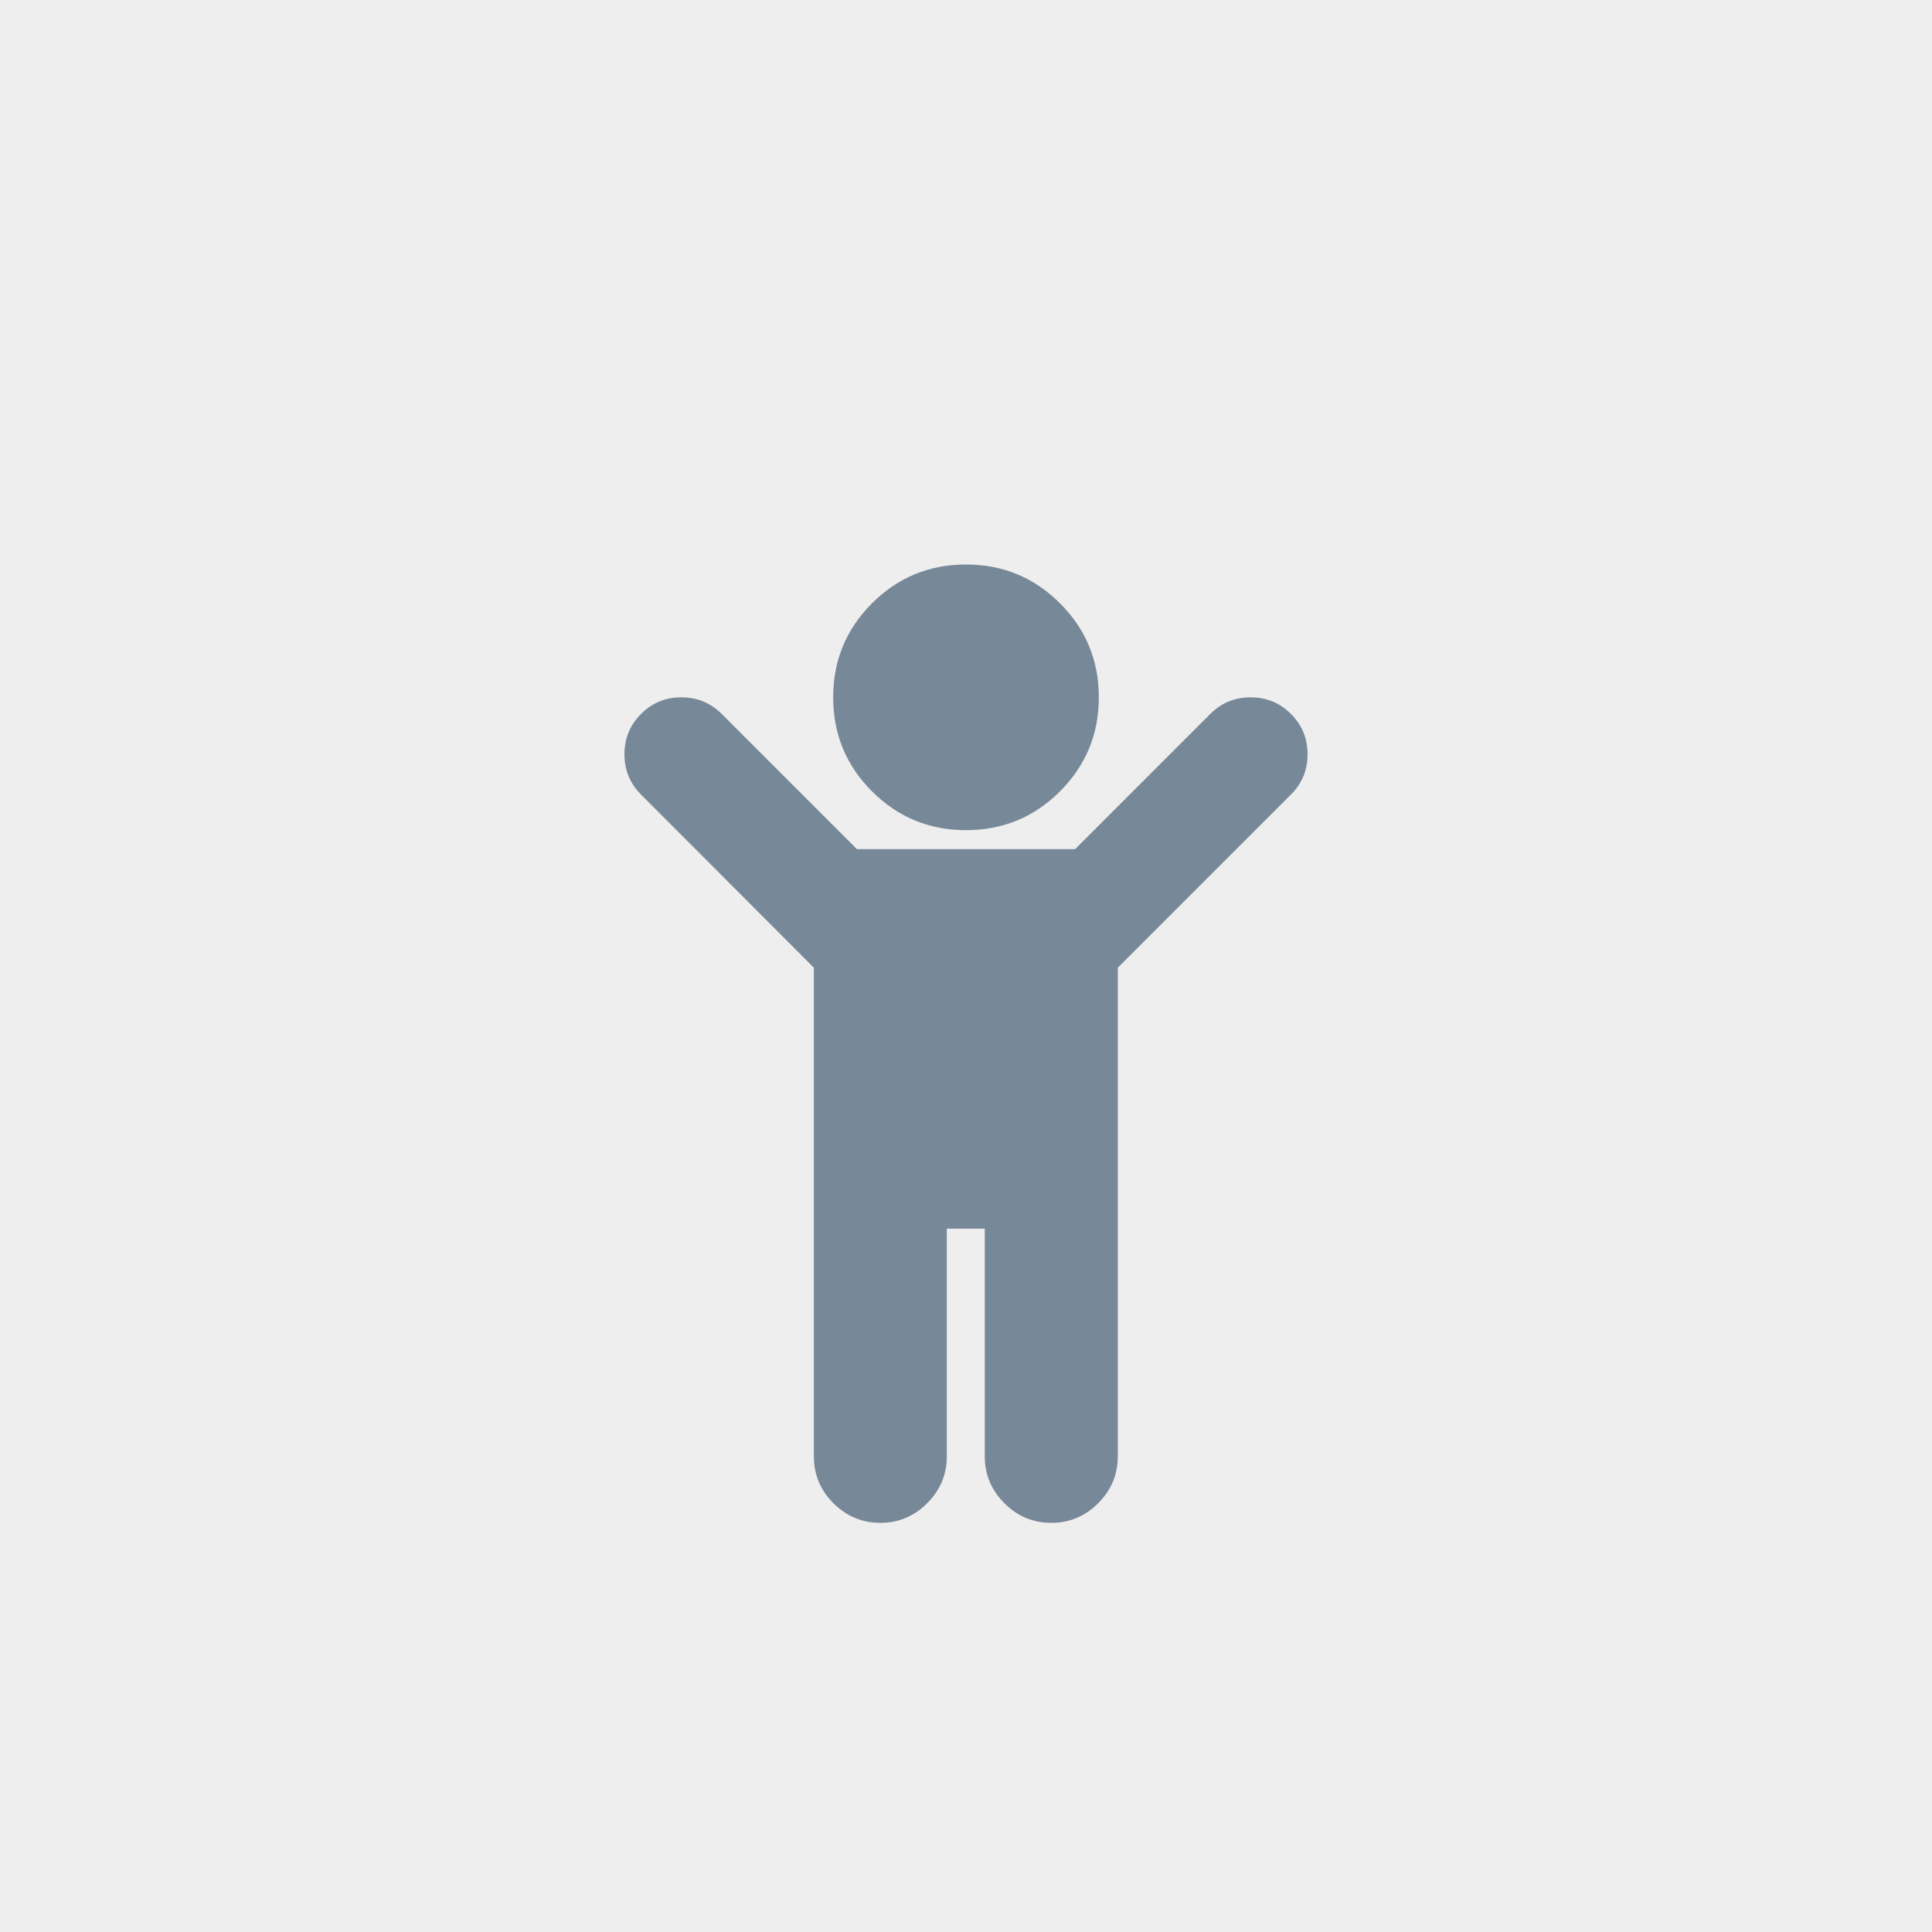
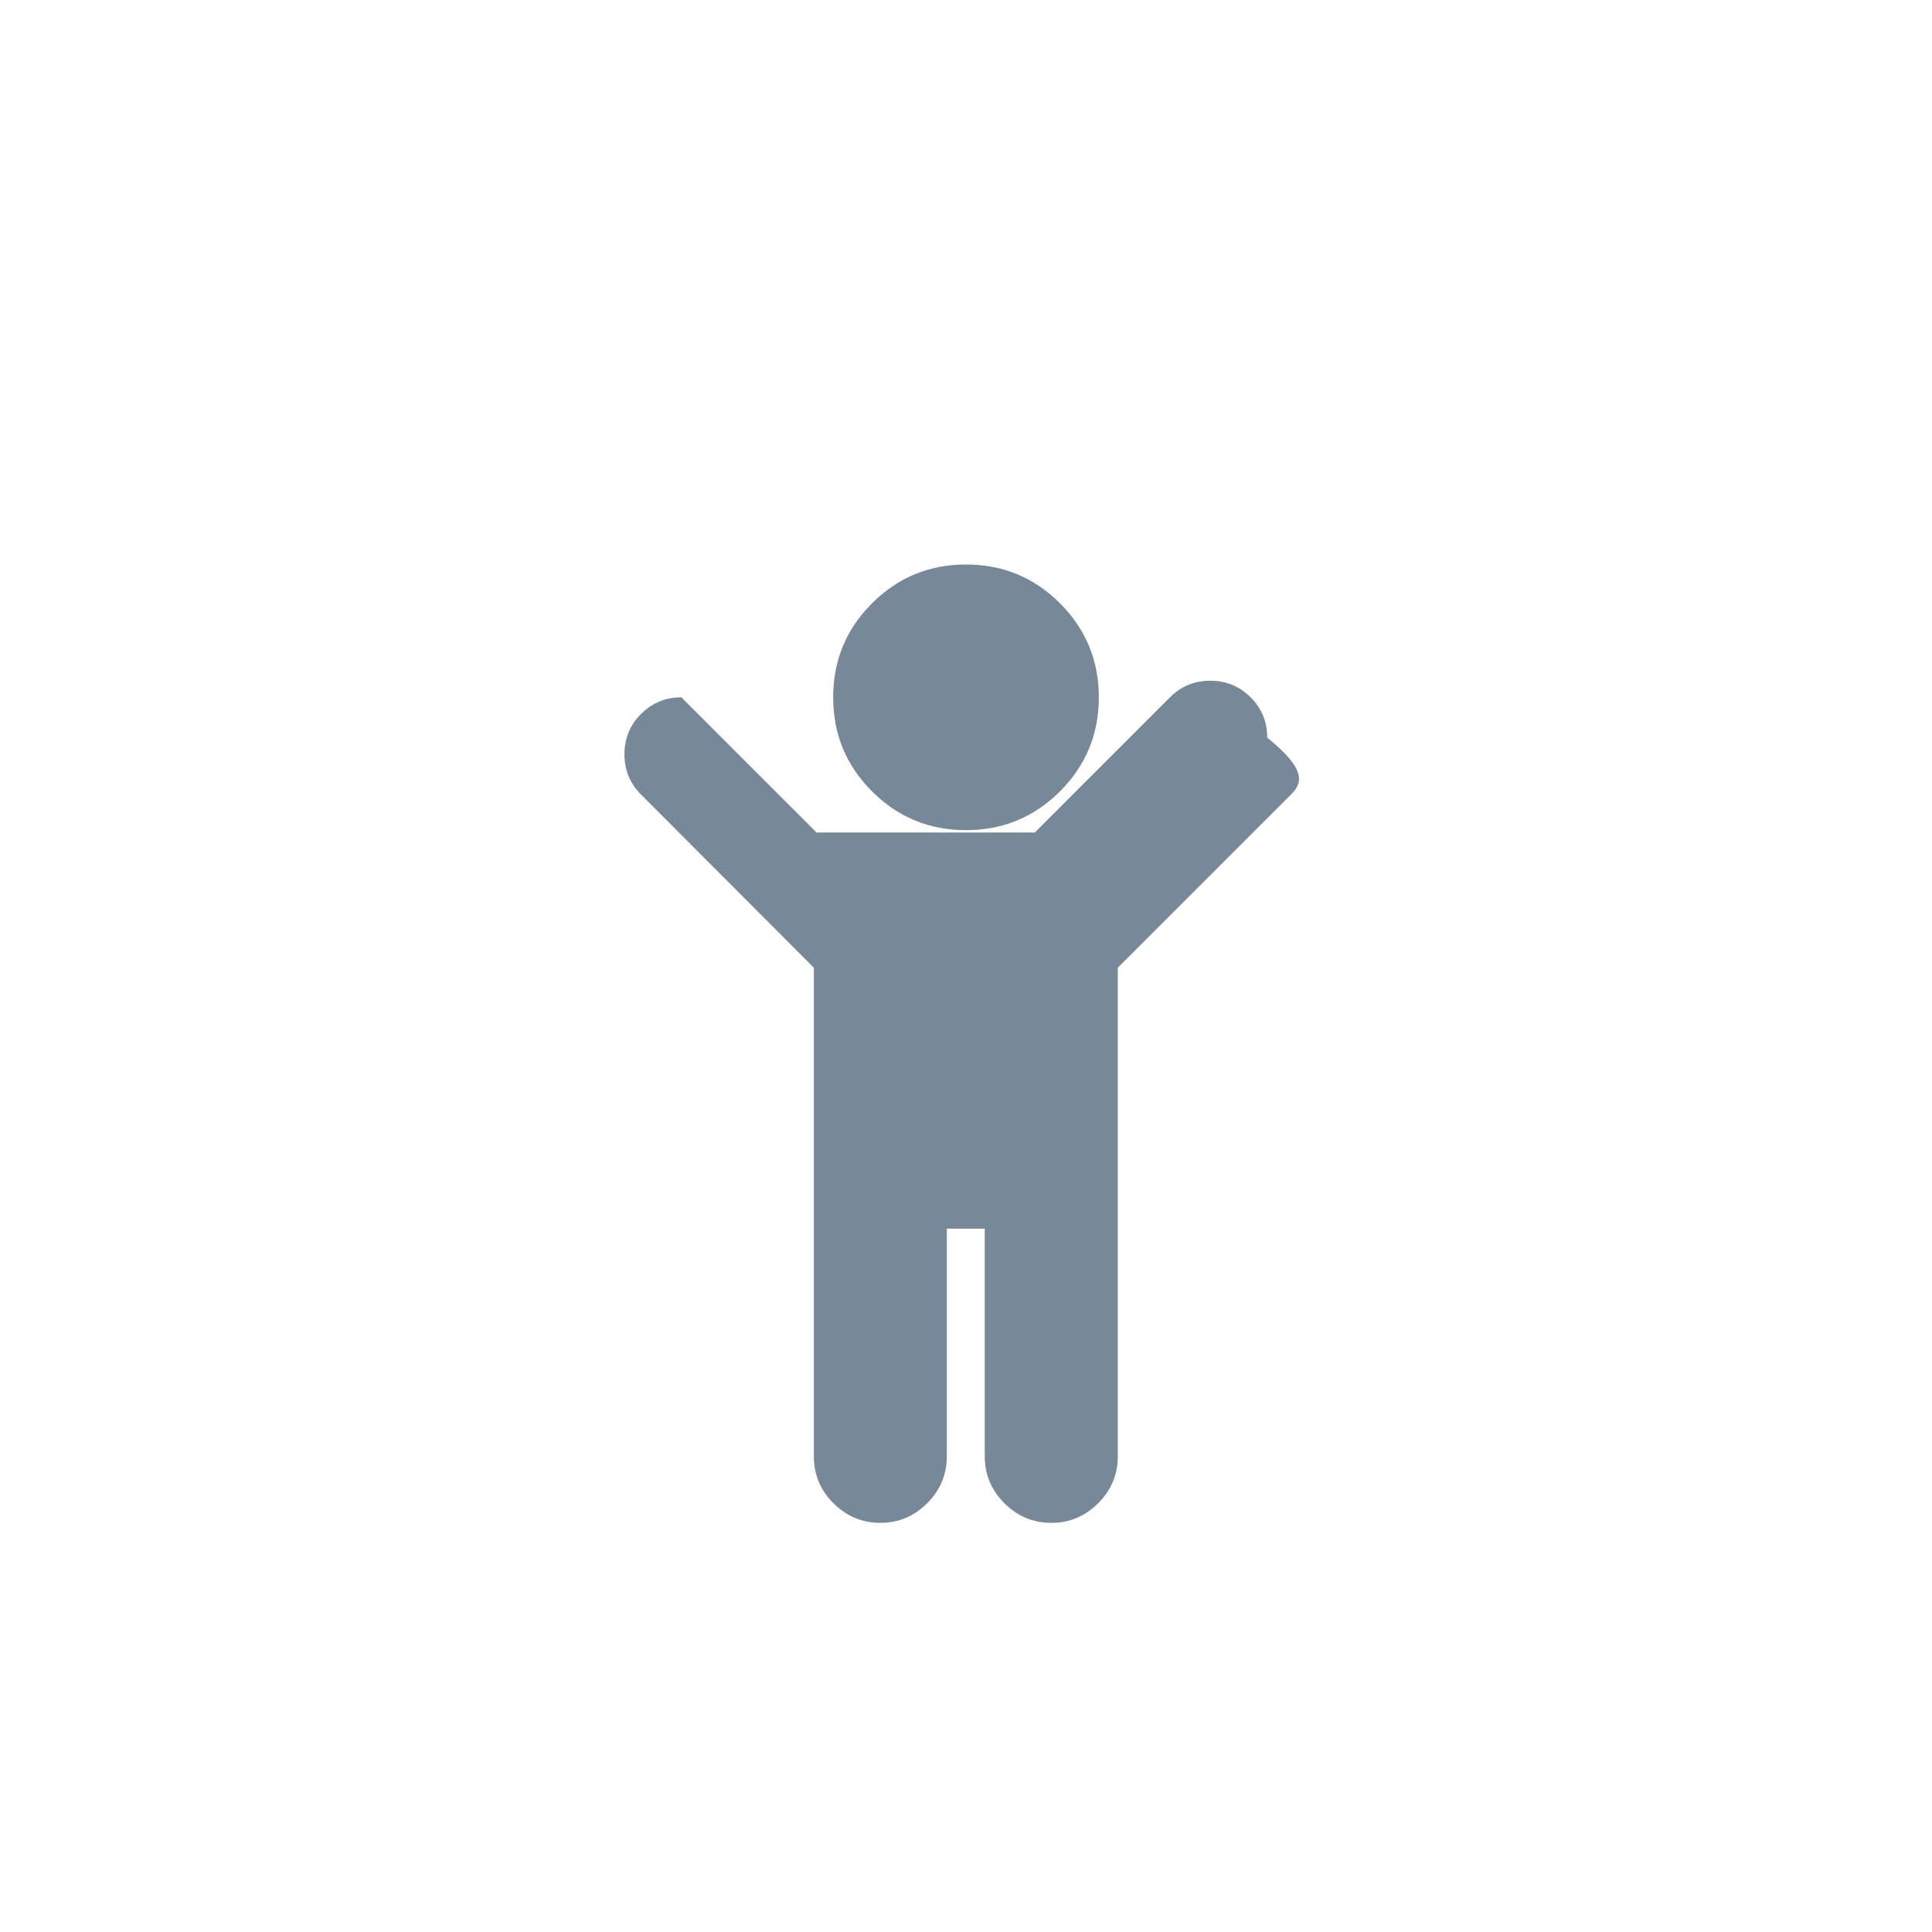
<svg xmlns="http://www.w3.org/2000/svg" viewBox="0 0 1792 1792">
-   <rect width="1792" height="1792" fill="#eee" />
-   <path d="M1197.4,737l-160.6,160.6v453.2c0,16.9-6.1,31.4-18.2,43.5c-12.1,12.1-26.6,18.2-43.5,18.2 c-16.9,0-31.4-6.1-43.5-18.2s-18.2-26.6-18.2-43.5v-211.2h-35.2v211.2c0,16.9-6.1,31.4-18.2,43.5s-26.6,18.2-43.5,18.2 c-16.9,0-31.3-6.1-43.5-18.2c-12.1-12.1-18.1-26.6-18.1-43.5V897.6L594.6,737c-10.3-10.3-15.4-22.7-15.4-37.4 c0-14.7,5.1-27.1,15.4-37.4s22.7-15.4,37.4-15.4s27.1,5.1,37.4,15.4l125.4,125.4h202.4l125.4-125.4c10.3-10.3,22.7-15.4,37.4-15.4 s27.1,5.1,37.4,15.4c10.3,10.3,15.4,22.7,15.4,37.4C1212.8,714.3,1207.7,726.7,1197.4,737z M1019.2,646.8c0,34.1-12,63.2-36,87.2 s-53.1,36-87.2,36s-63.2-12-87.2-36s-36-53.1-36-87.2s12-63.2,36-87.2s53.1-36,87.2-36s63.2,12,87.2,36S1019.2,612.7,1019.2,646.8z" fill="#789" />
+   <path d="M1197.4,737l-160.6,160.6v453.2c0,16.9-6.1,31.4-18.2,43.5c-12.1,12.1-26.6,18.2-43.5,18.2 c-16.9,0-31.4-6.1-43.5-18.2s-18.2-26.6-18.2-43.5v-211.2h-35.2v211.2c0,16.9-6.1,31.4-18.2,43.5s-26.6,18.2-43.5,18.2 c-16.9,0-31.3-6.1-43.5-18.2c-12.1-12.1-18.1-26.6-18.1-43.5V897.6L594.6,737c-10.3-10.3-15.4-22.7-15.4-37.4 c0-14.7,5.1-27.1,15.4-37.4s22.7-15.4,37.4-15.4l125.4,125.4h202.4l125.4-125.4c10.3-10.3,22.7-15.4,37.4-15.4 s27.1,5.1,37.4,15.4c10.3,10.3,15.4,22.7,15.4,37.4C1212.8,714.3,1207.7,726.7,1197.4,737z M1019.2,646.8c0,34.1-12,63.2-36,87.2 s-53.1,36-87.2,36s-63.2-12-87.2-36s-36-53.1-36-87.2s12-63.2,36-87.2s53.1-36,87.2-36s63.2,12,87.2,36S1019.2,612.7,1019.2,646.8z" fill="#789" />
</svg>